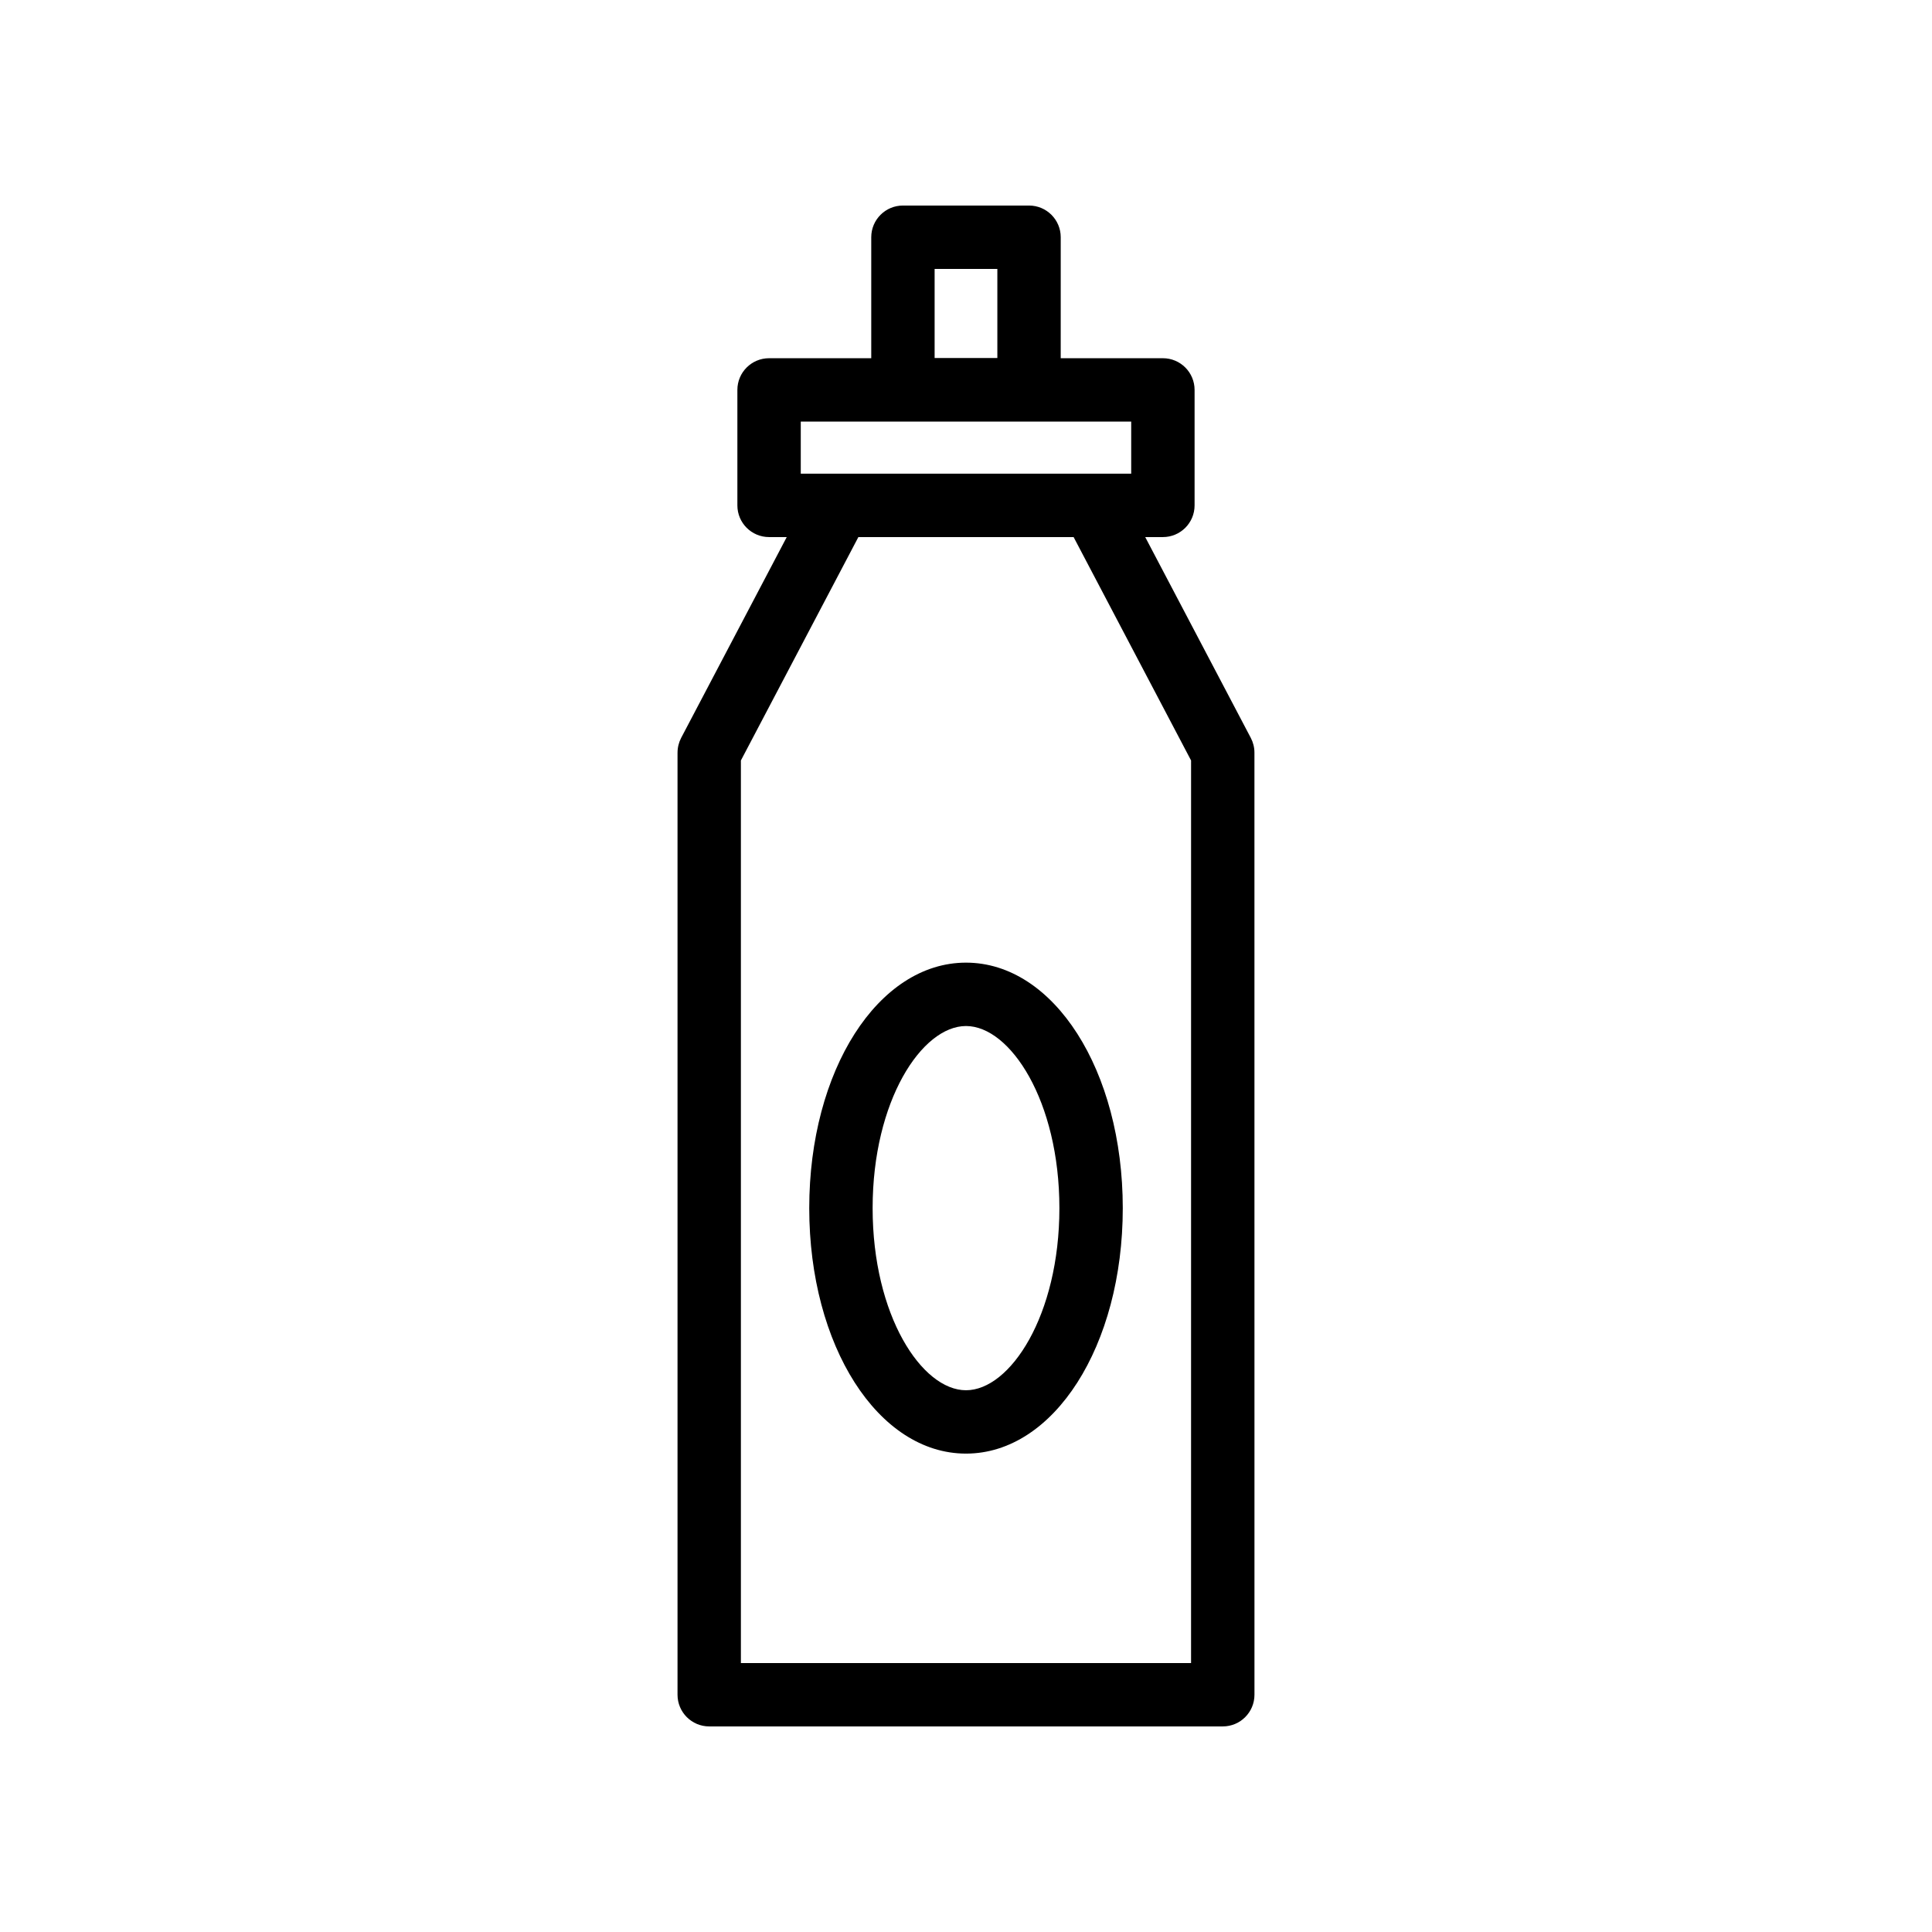
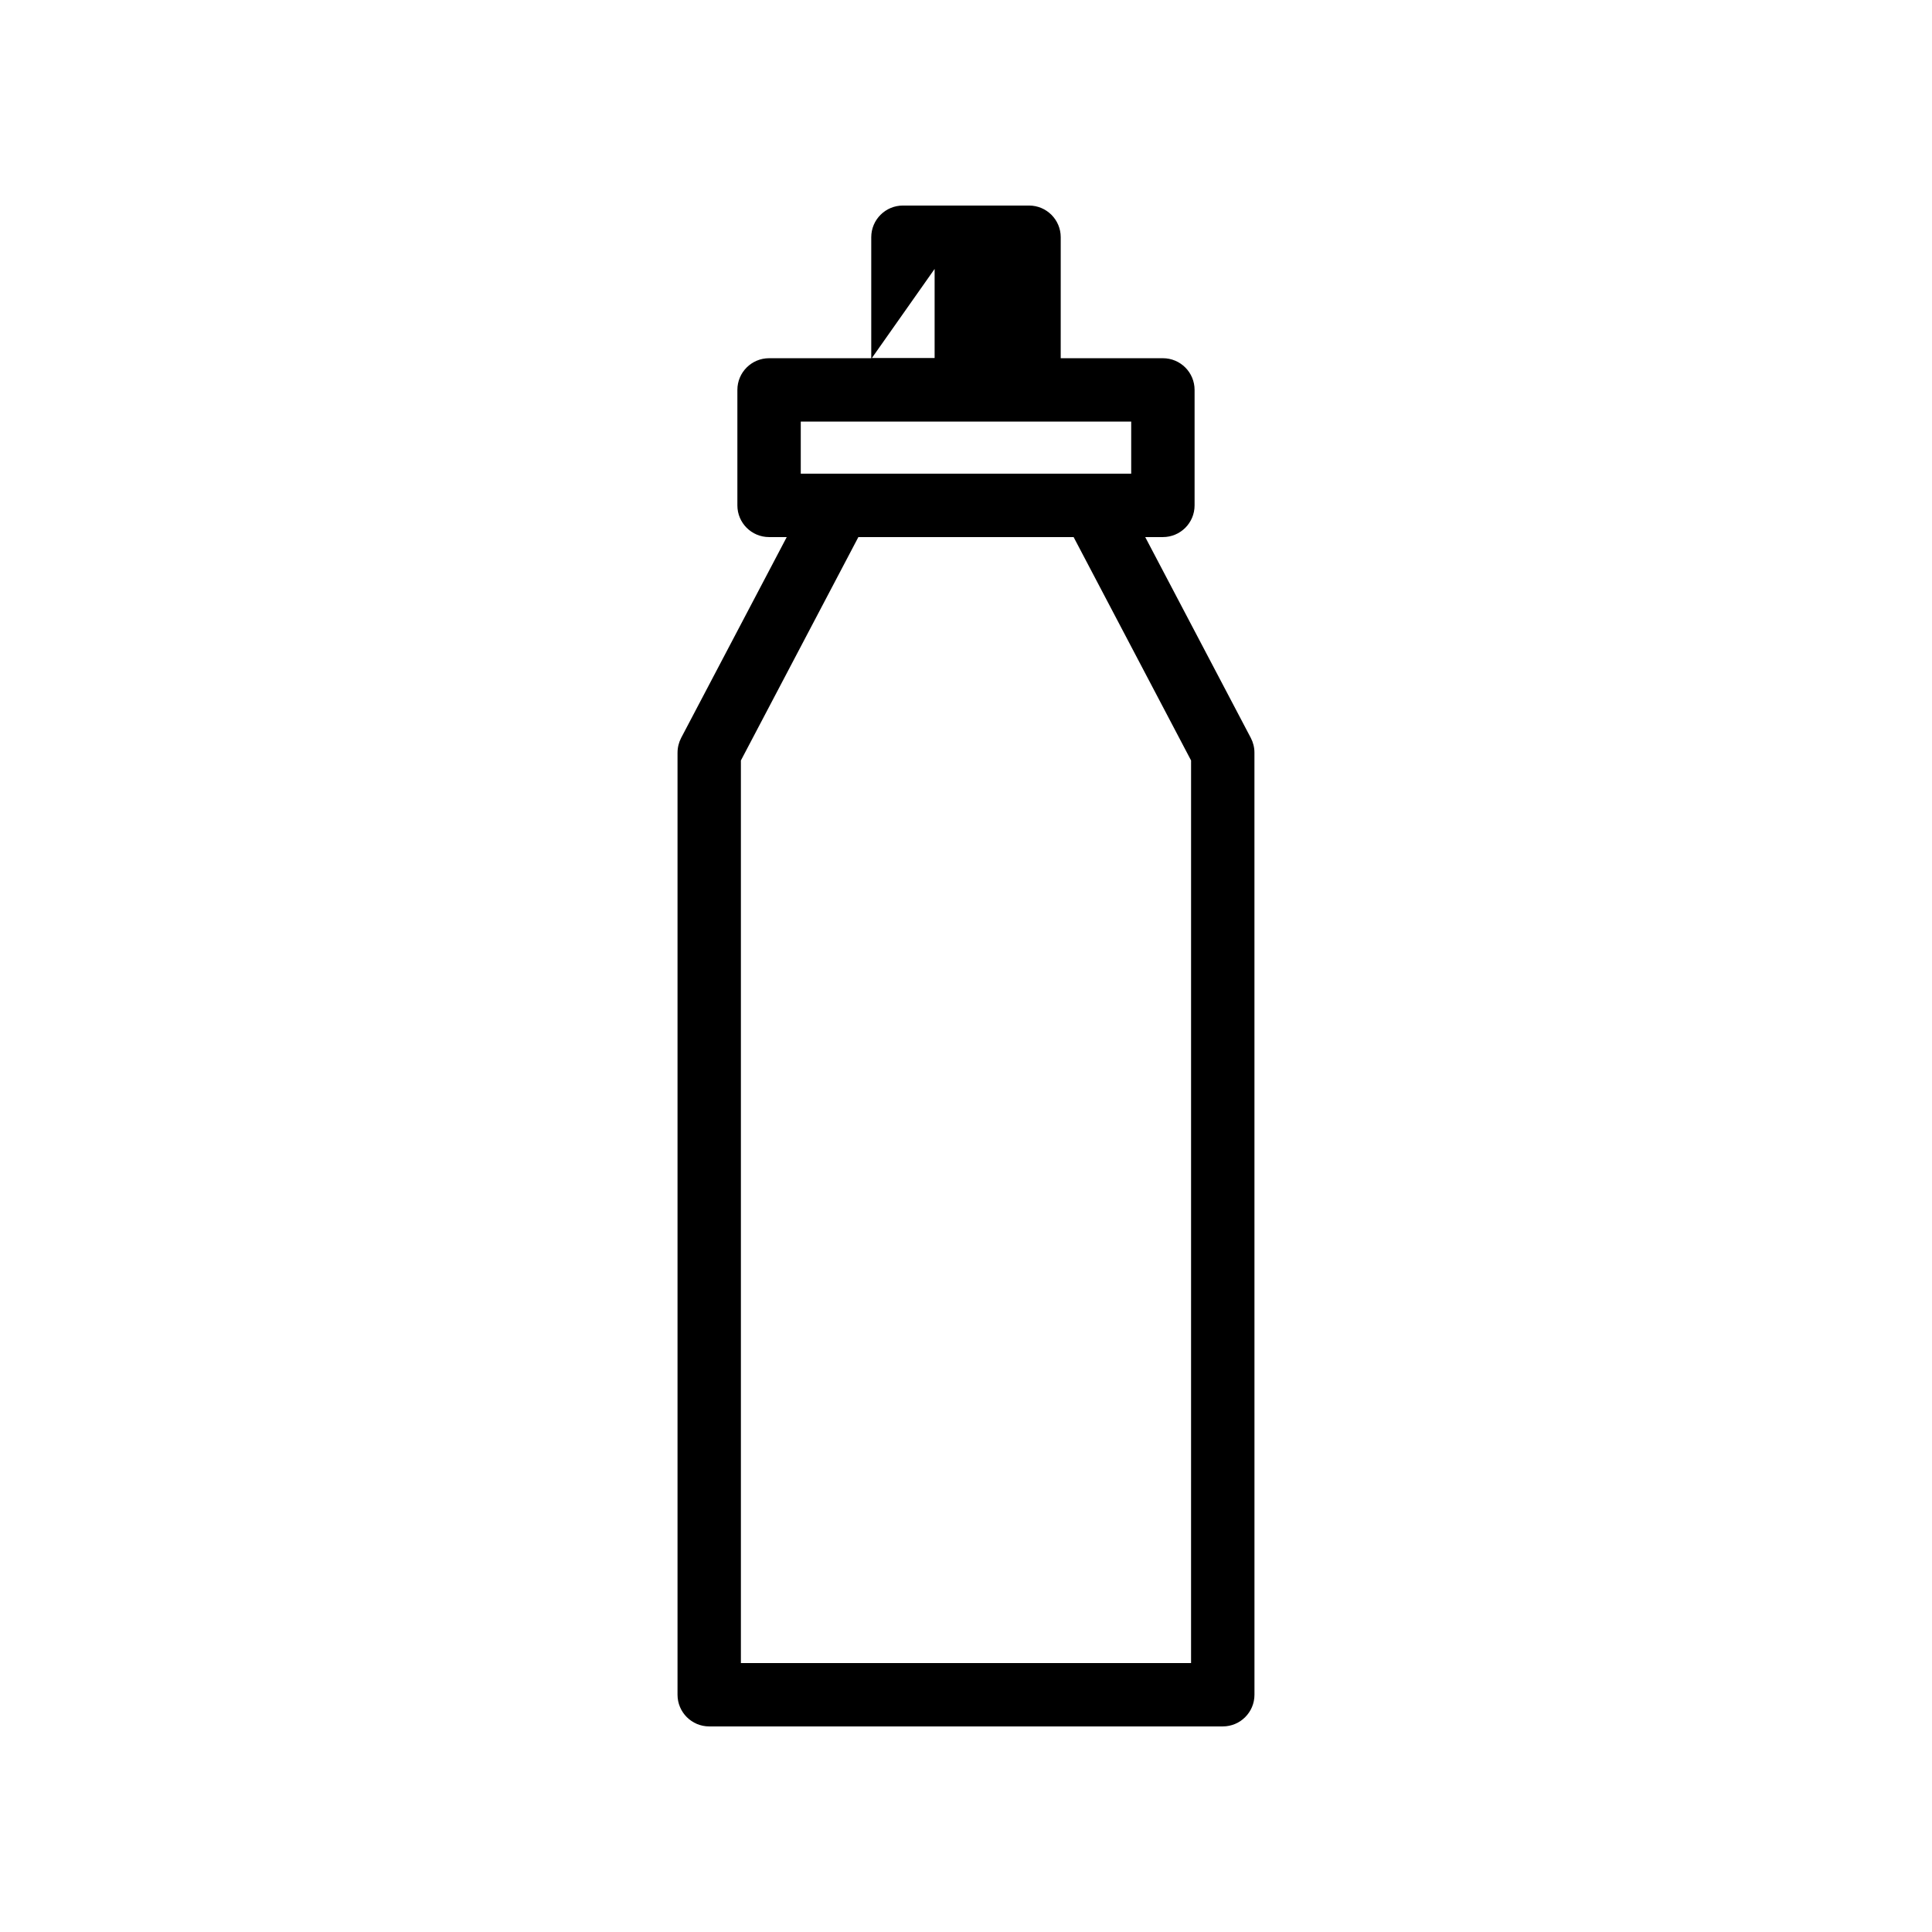
<svg xmlns="http://www.w3.org/2000/svg" fill="#000000" width="800px" height="800px" version="1.1" viewBox="144 144 512 512">
  <g>
-     <path d="m323.55 343.46v249.66c0 4.641 3.758 8.398 8.398 8.398h136.1c4.637 0 8.398-3.754 8.398-8.398l-0.008-249.66c0-1.359-0.332-2.707-0.965-3.91l-27.98-53.219h4.684c4.637 0 8.398-3.754 8.398-8.398v-30.602c0-4.641-3.758-8.398-8.398-8.398h-27.078l0.004-32.062c0-4.641-3.758-8.398-8.398-8.398h-33.418c-4.637 0-8.398 3.754-8.398 8.398v32.062h-27.078c-4.637 0-8.398 3.754-8.398 8.398v30.602c0 4.641 3.758 8.398 8.398 8.398h4.684l-27.984 53.219c-0.625 1.203-0.957 2.547-0.957 3.91zm68.133-128.19h16.625v23.609h-16.625zm-35.473 40.457h87.57v13.809h-87.57zm-15.867 89.809 31.133-59.203h57.043l31.129 59.203-0.004 239.2h-119.3z" />
-     <path d="m400 399.11c-23.297 0-41.543 28.578-41.543 65.051 0 36.48 18.246 65.059 41.543 65.059s41.547-28.578 41.547-65.059c-0.004-36.473-18.254-65.051-41.547-65.051zm0 113.32c-11.707 0-24.746-19.82-24.746-48.266 0-28.438 13.043-48.258 24.746-48.258 11.707 0 24.75 19.82 24.75 48.258 0 28.445-13.047 48.266-24.75 48.266z" />
+     <path d="m323.55 343.46v249.66c0 4.641 3.758 8.398 8.398 8.398h136.1c4.637 0 8.398-3.754 8.398-8.398l-0.008-249.66c0-1.359-0.332-2.707-0.965-3.91l-27.98-53.219h4.684c4.637 0 8.398-3.754 8.398-8.398v-30.602c0-4.641-3.758-8.398-8.398-8.398h-27.078l0.004-32.062c0-4.641-3.758-8.398-8.398-8.398h-33.418c-4.637 0-8.398 3.754-8.398 8.398v32.062h-27.078c-4.637 0-8.398 3.754-8.398 8.398v30.602c0 4.641 3.758 8.398 8.398 8.398h4.684l-27.984 53.219c-0.625 1.203-0.957 2.547-0.957 3.91zm68.133-128.19v23.609h-16.625zm-35.473 40.457h87.57v13.809h-87.57zm-15.867 89.809 31.133-59.203h57.043l31.129 59.203-0.004 239.2h-119.3z" />
  </g>
</svg>